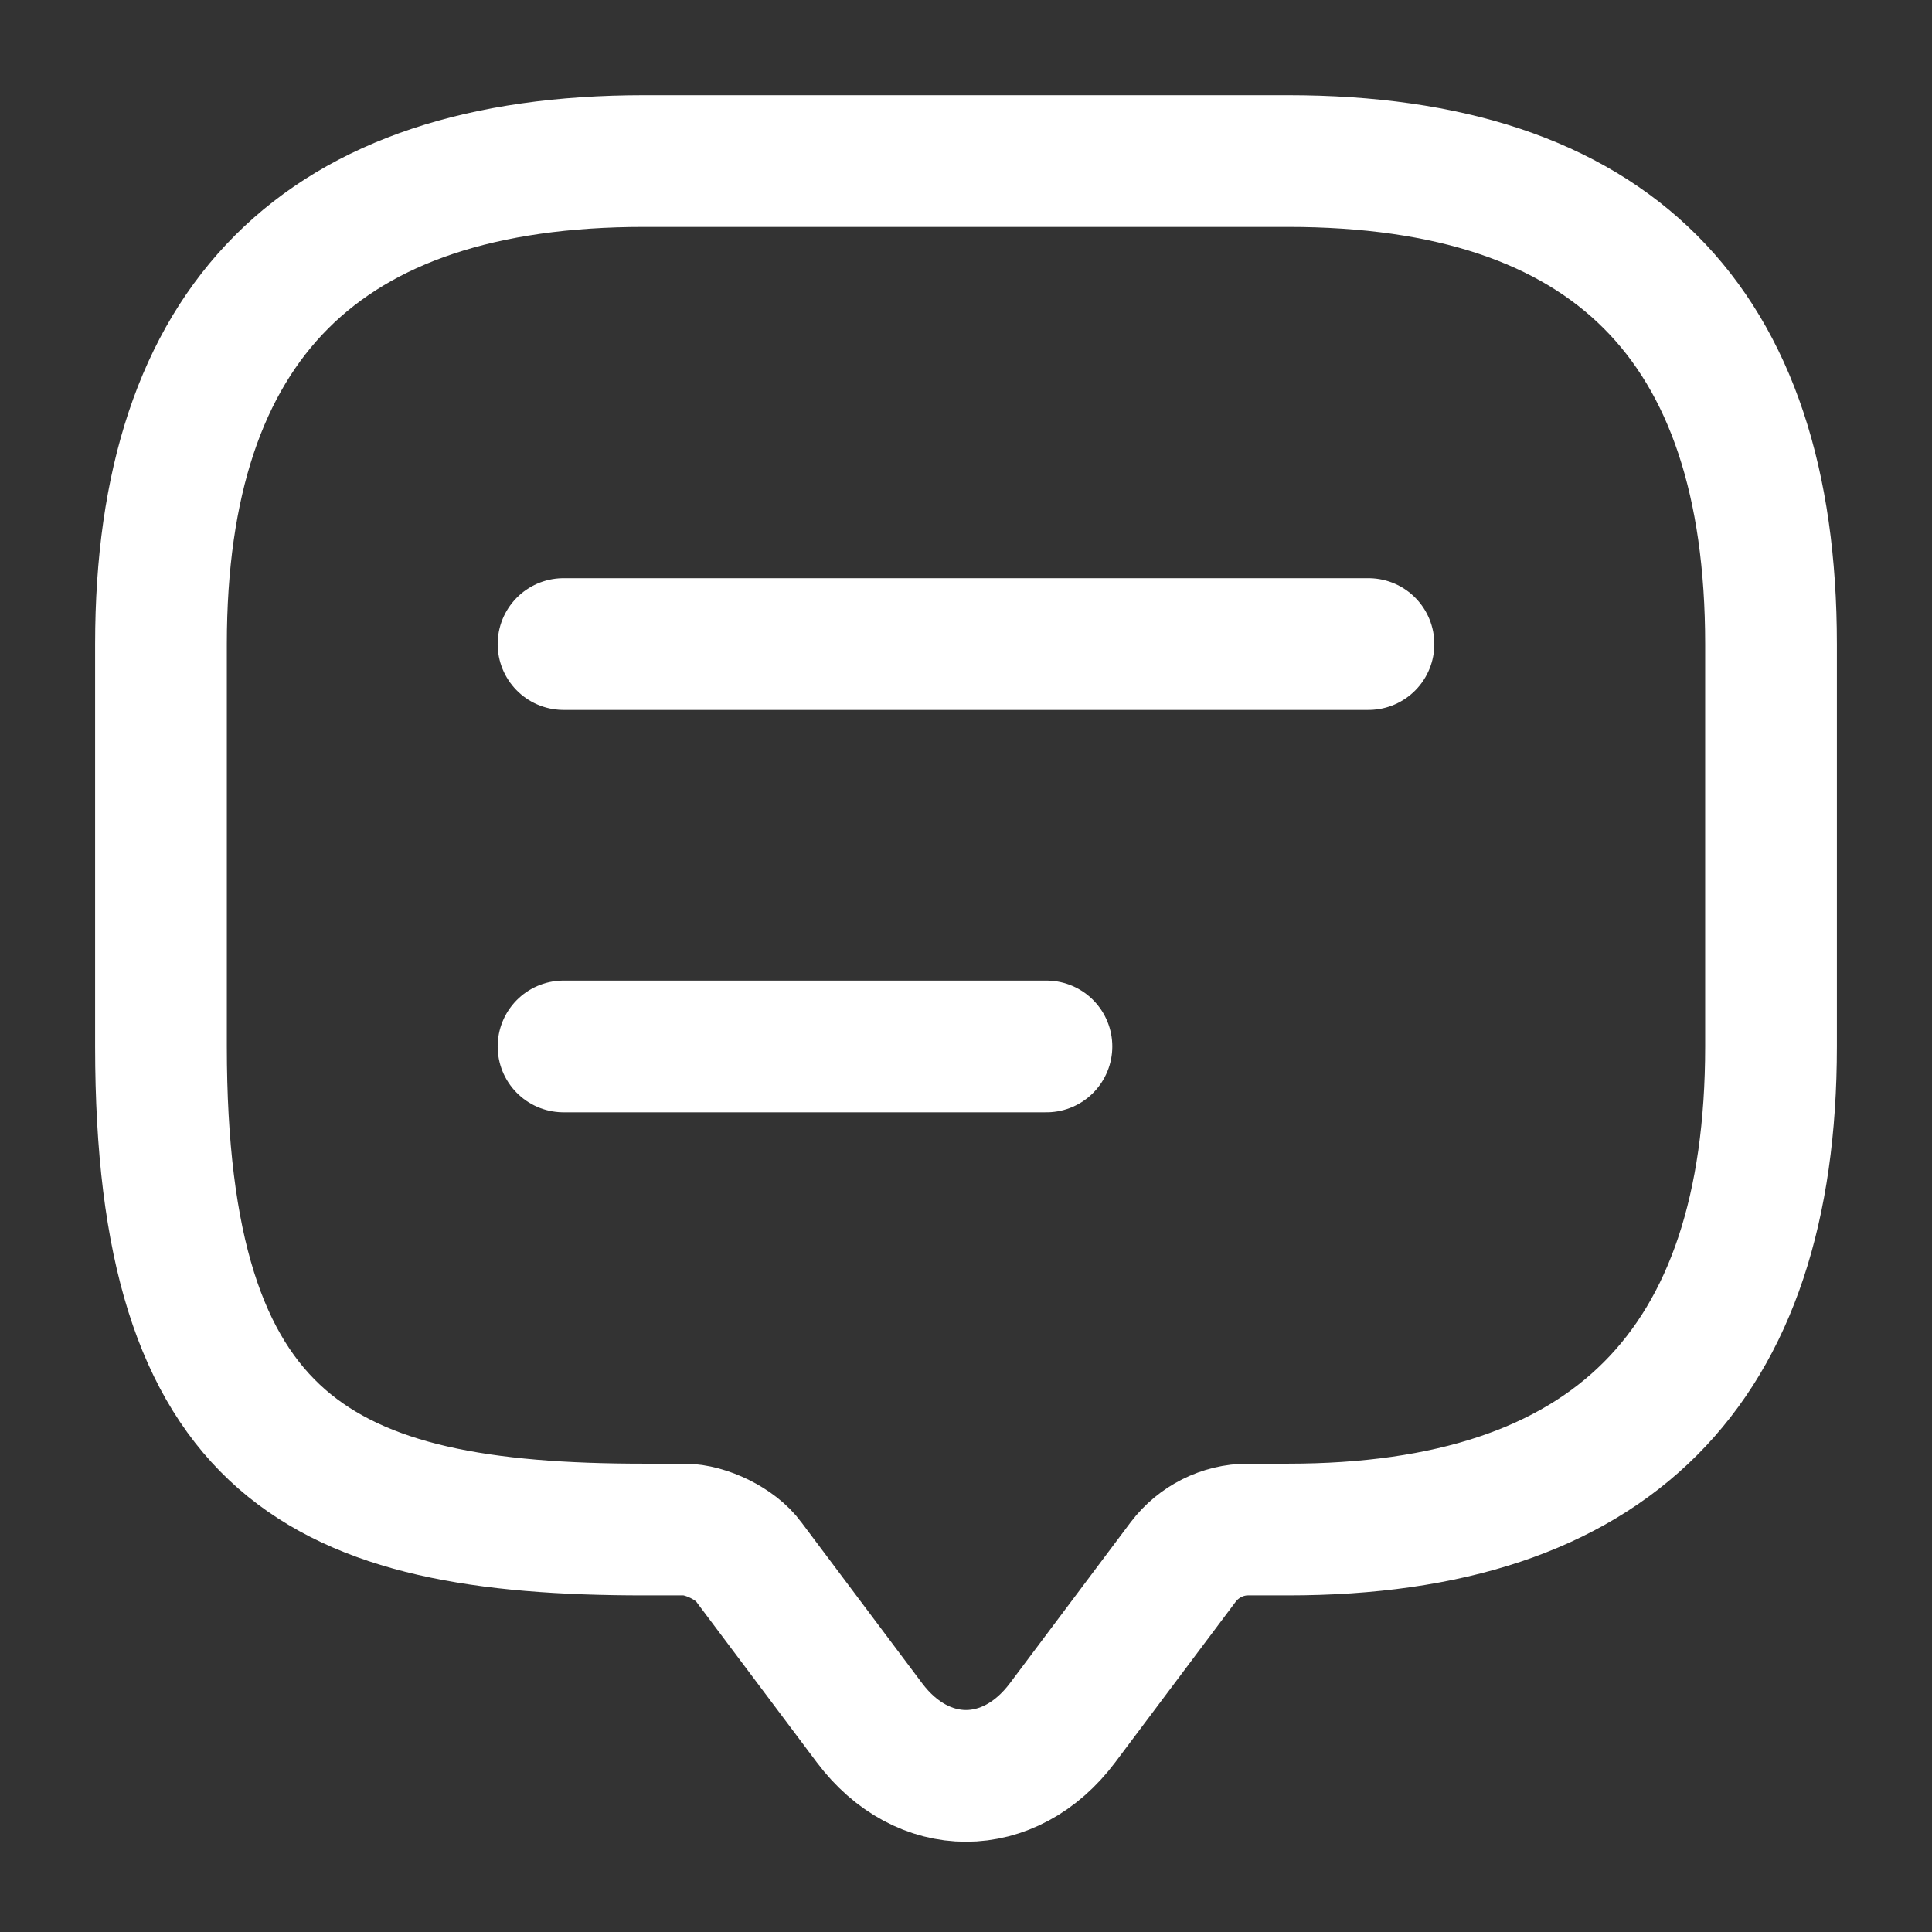
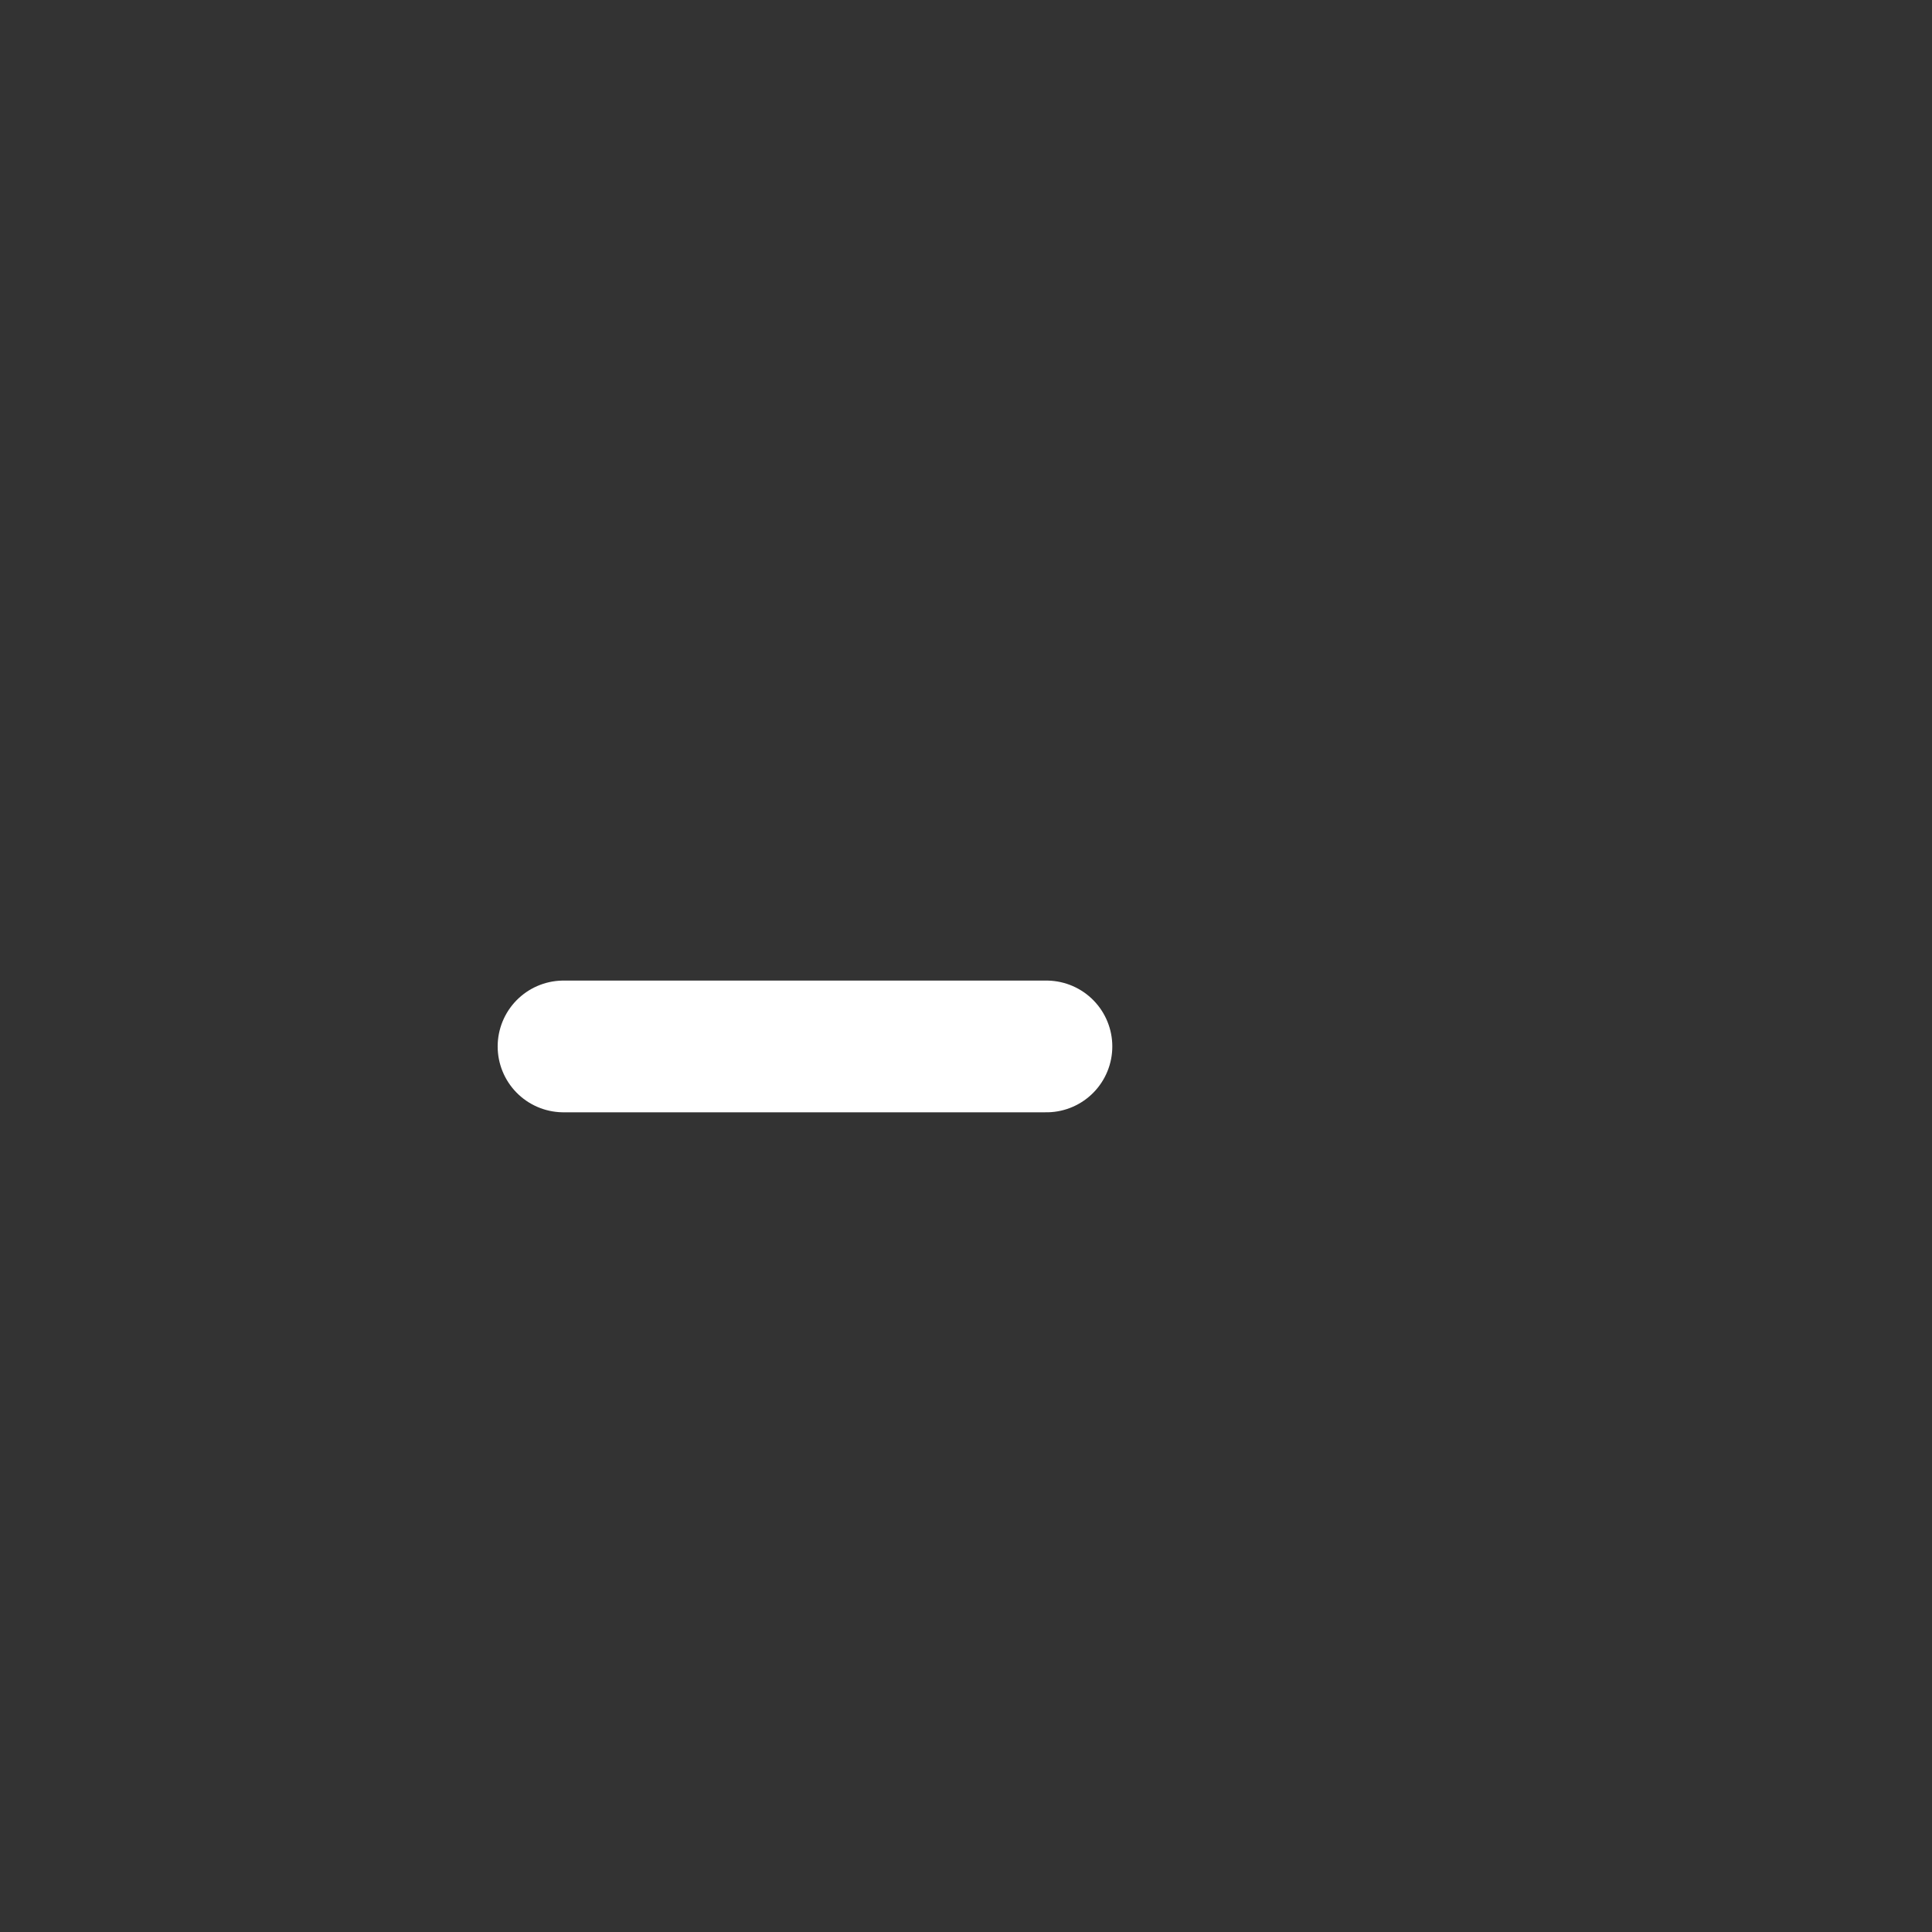
<svg xmlns="http://www.w3.org/2000/svg" width="22" height="22" viewBox="0 0 22 22" fill="none">
  <rect x="0" y="0" width="22" height="22" fill="#333333" stroke="none" />
-   <path d="M7.792 17.417H7.333C3.667 17.417 1.833 16.501 1.833 11.917V7.334C1.833 3.667 3.667 1.834 7.333 1.834H14.667C18.334 1.834 20.167 3.667 20.167 7.334V11.917C20.167 15.584 18.334 17.417 14.667 17.417H14.209C13.924 17.417 13.649 17.555 13.475 17.784L12.1 19.617C11.495 20.424 10.505 20.424 9.9 19.617L8.525 17.784C8.379 17.582 8.039 17.417 7.792 17.417Z" stroke="white" stroke-width="1.5" stroke-miterlimit="10" stroke-linecap="round" stroke-linejoin="round" />
-   <path d="M6.417 7.334H15.583" stroke="white" stroke-width="1.5" stroke-linecap="round" stroke-linejoin="round" />
  <path d="M6.417 11.916H11.916" stroke="white" stroke-width="1.5" stroke-linecap="round" stroke-linejoin="round" />
</svg>